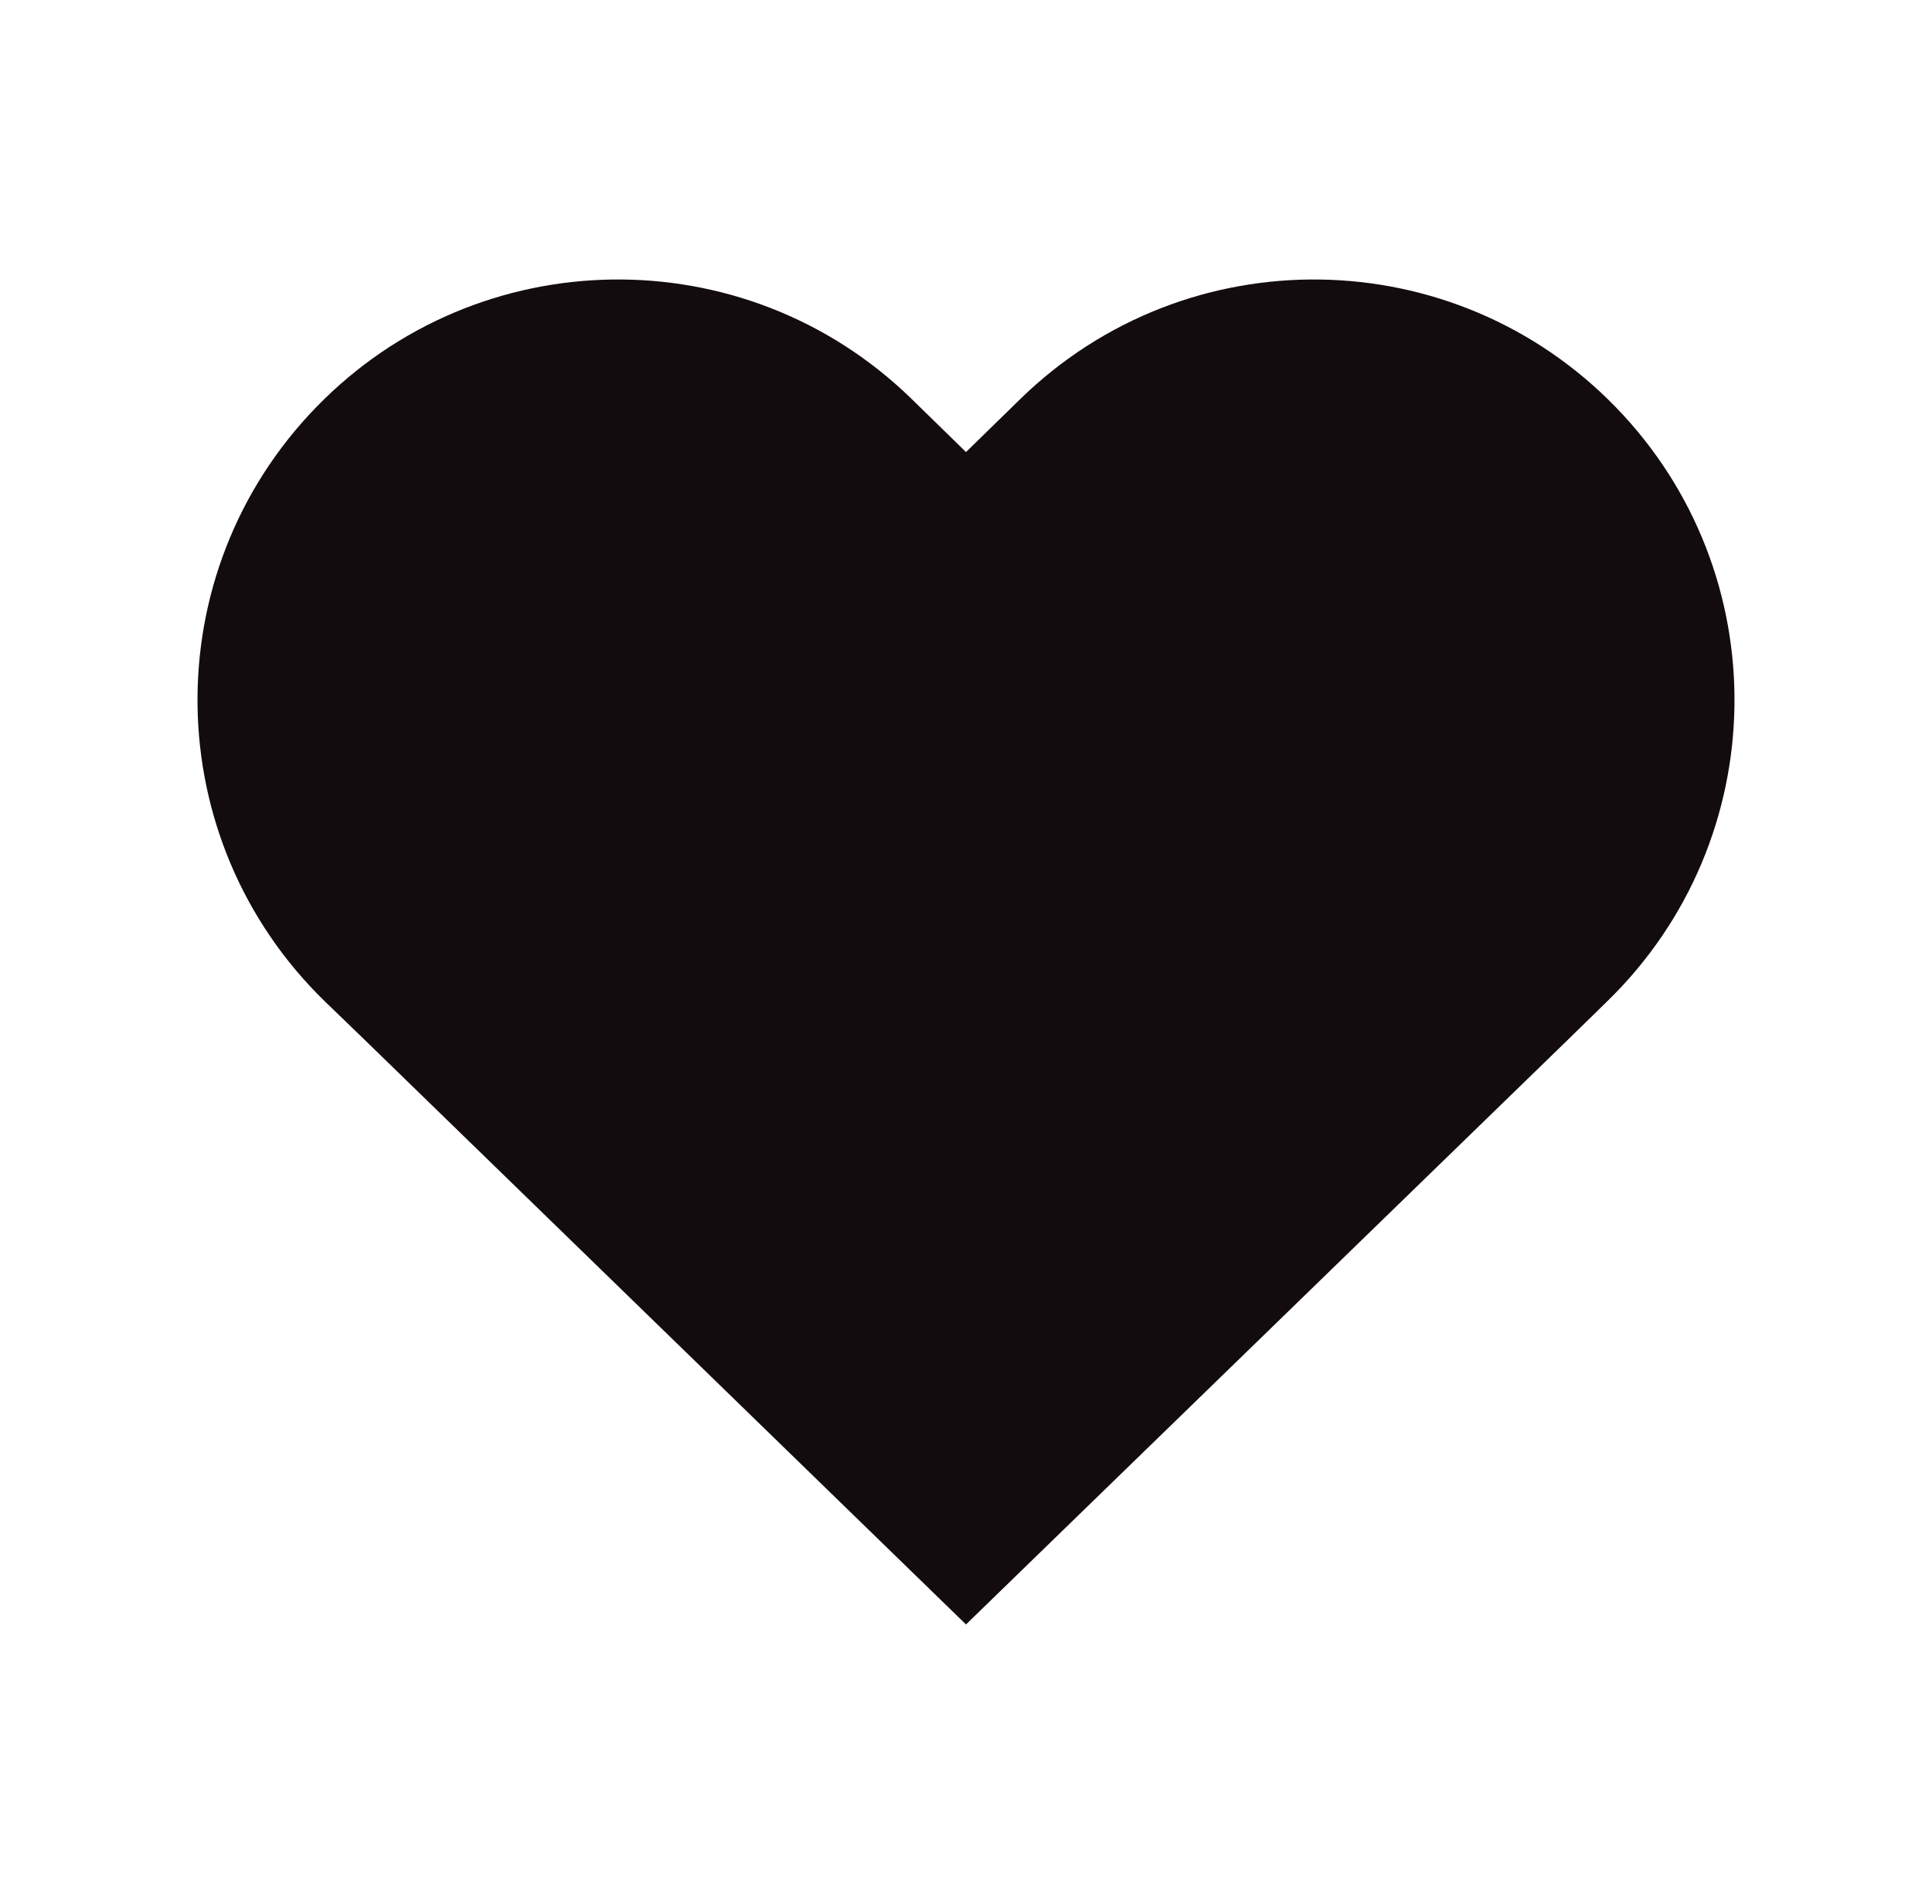
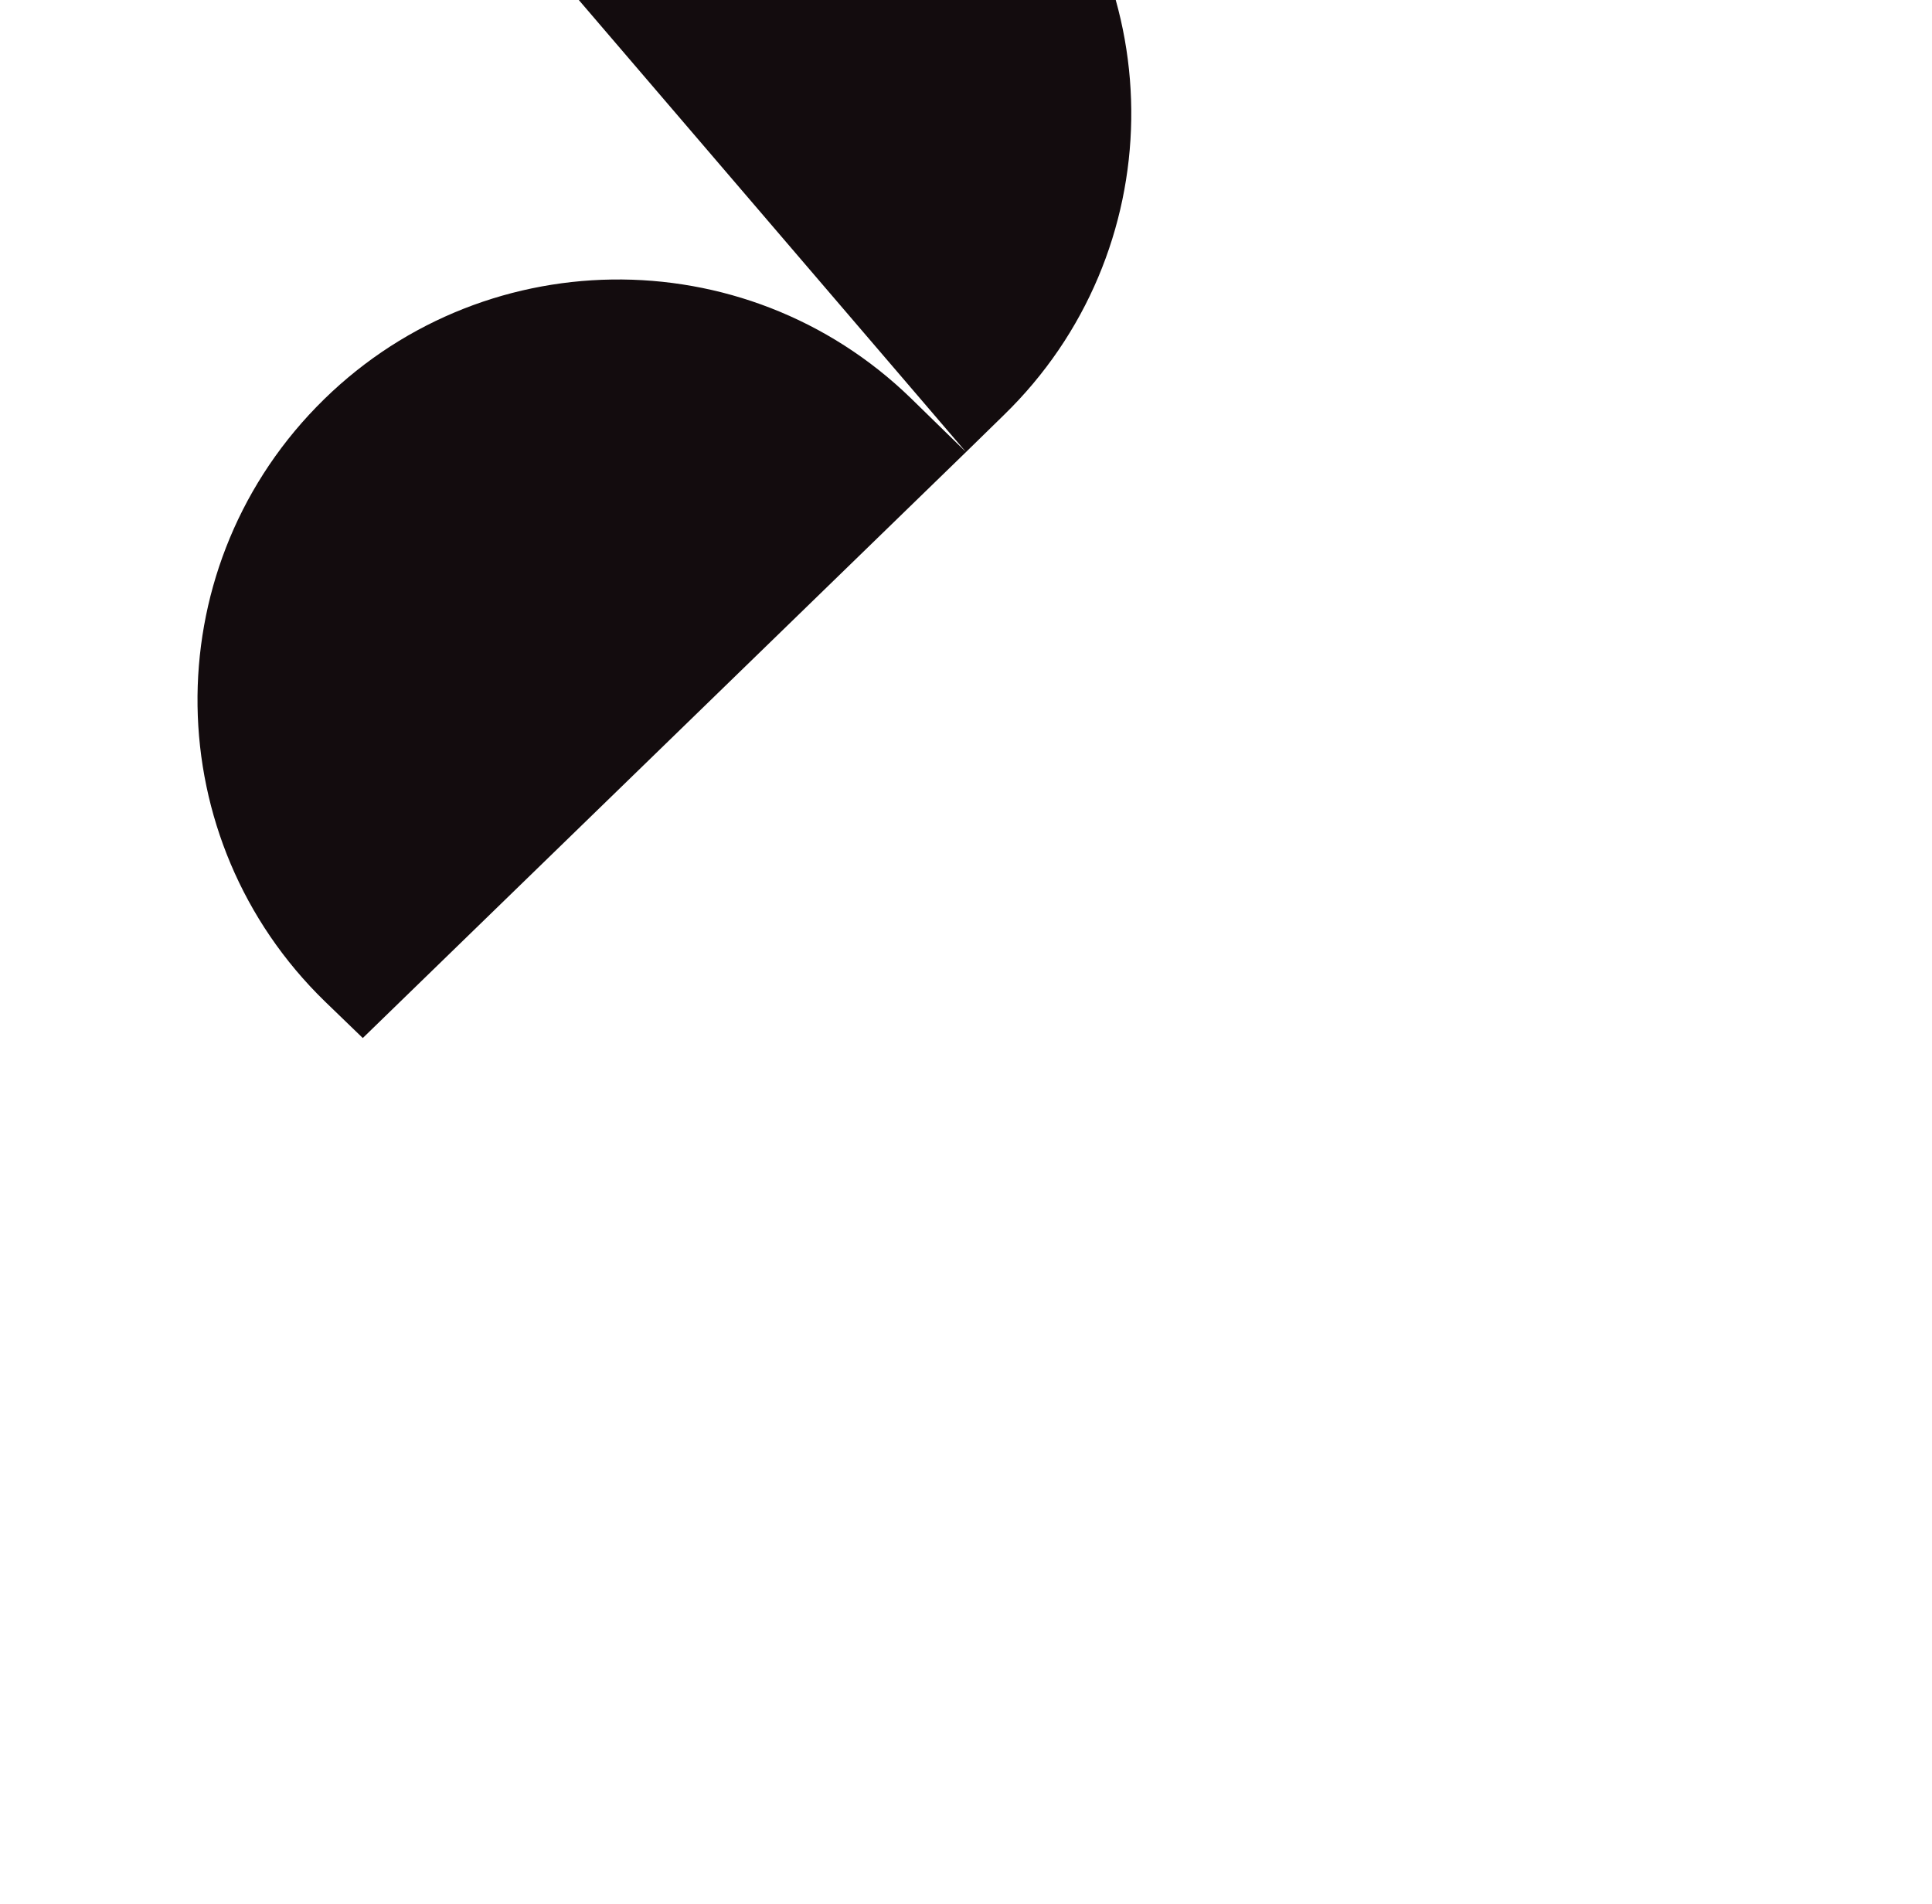
<svg xmlns="http://www.w3.org/2000/svg" version="1.1" id="Réteg_1" x="0px" y="0px" viewBox="0 0 450 443.5" style="enable-background:new 0 0 450 443.5;" xml:space="preserve">
  <style type="text/css">
	.st0{fill:url(#SVGID_1_);}
</style>
  <radialGradient id="SVGID_1_" cx="225" cy="221.752" r="168.184" gradientUnits="userSpaceOnUse">
    <stop offset="0.574" style="stop-color:#130C0E" />
    <stop offset="0.798" style="stop-color:#130C0E" />
    <stop offset="1" style="stop-color:#130C0E" />
  </radialGradient>
-   <path class="st0" d="M84.5,241.8L225,378.4l140.5-136.5l8.8-8.6c38.8-37.7,39.7-99.7,2-138.5c-37.7-38.8-99.7-39.7-138.5-2  L225,105.3l-12.8-12.5c-38.8-37.7-100.8-36.8-138.5,2c-37.7,38.8-36.8,100.8,2,138.5L84.5,241.8z" />
+   <path class="st0" d="M84.5,241.8l140.5-136.5l8.8-8.6c38.8-37.7,39.7-99.7,2-138.5c-37.7-38.8-99.7-39.7-138.5-2  L225,105.3l-12.8-12.5c-38.8-37.7-100.8-36.8-138.5,2c-37.7,38.8-36.8,100.8,2,138.5L84.5,241.8z" />
</svg>